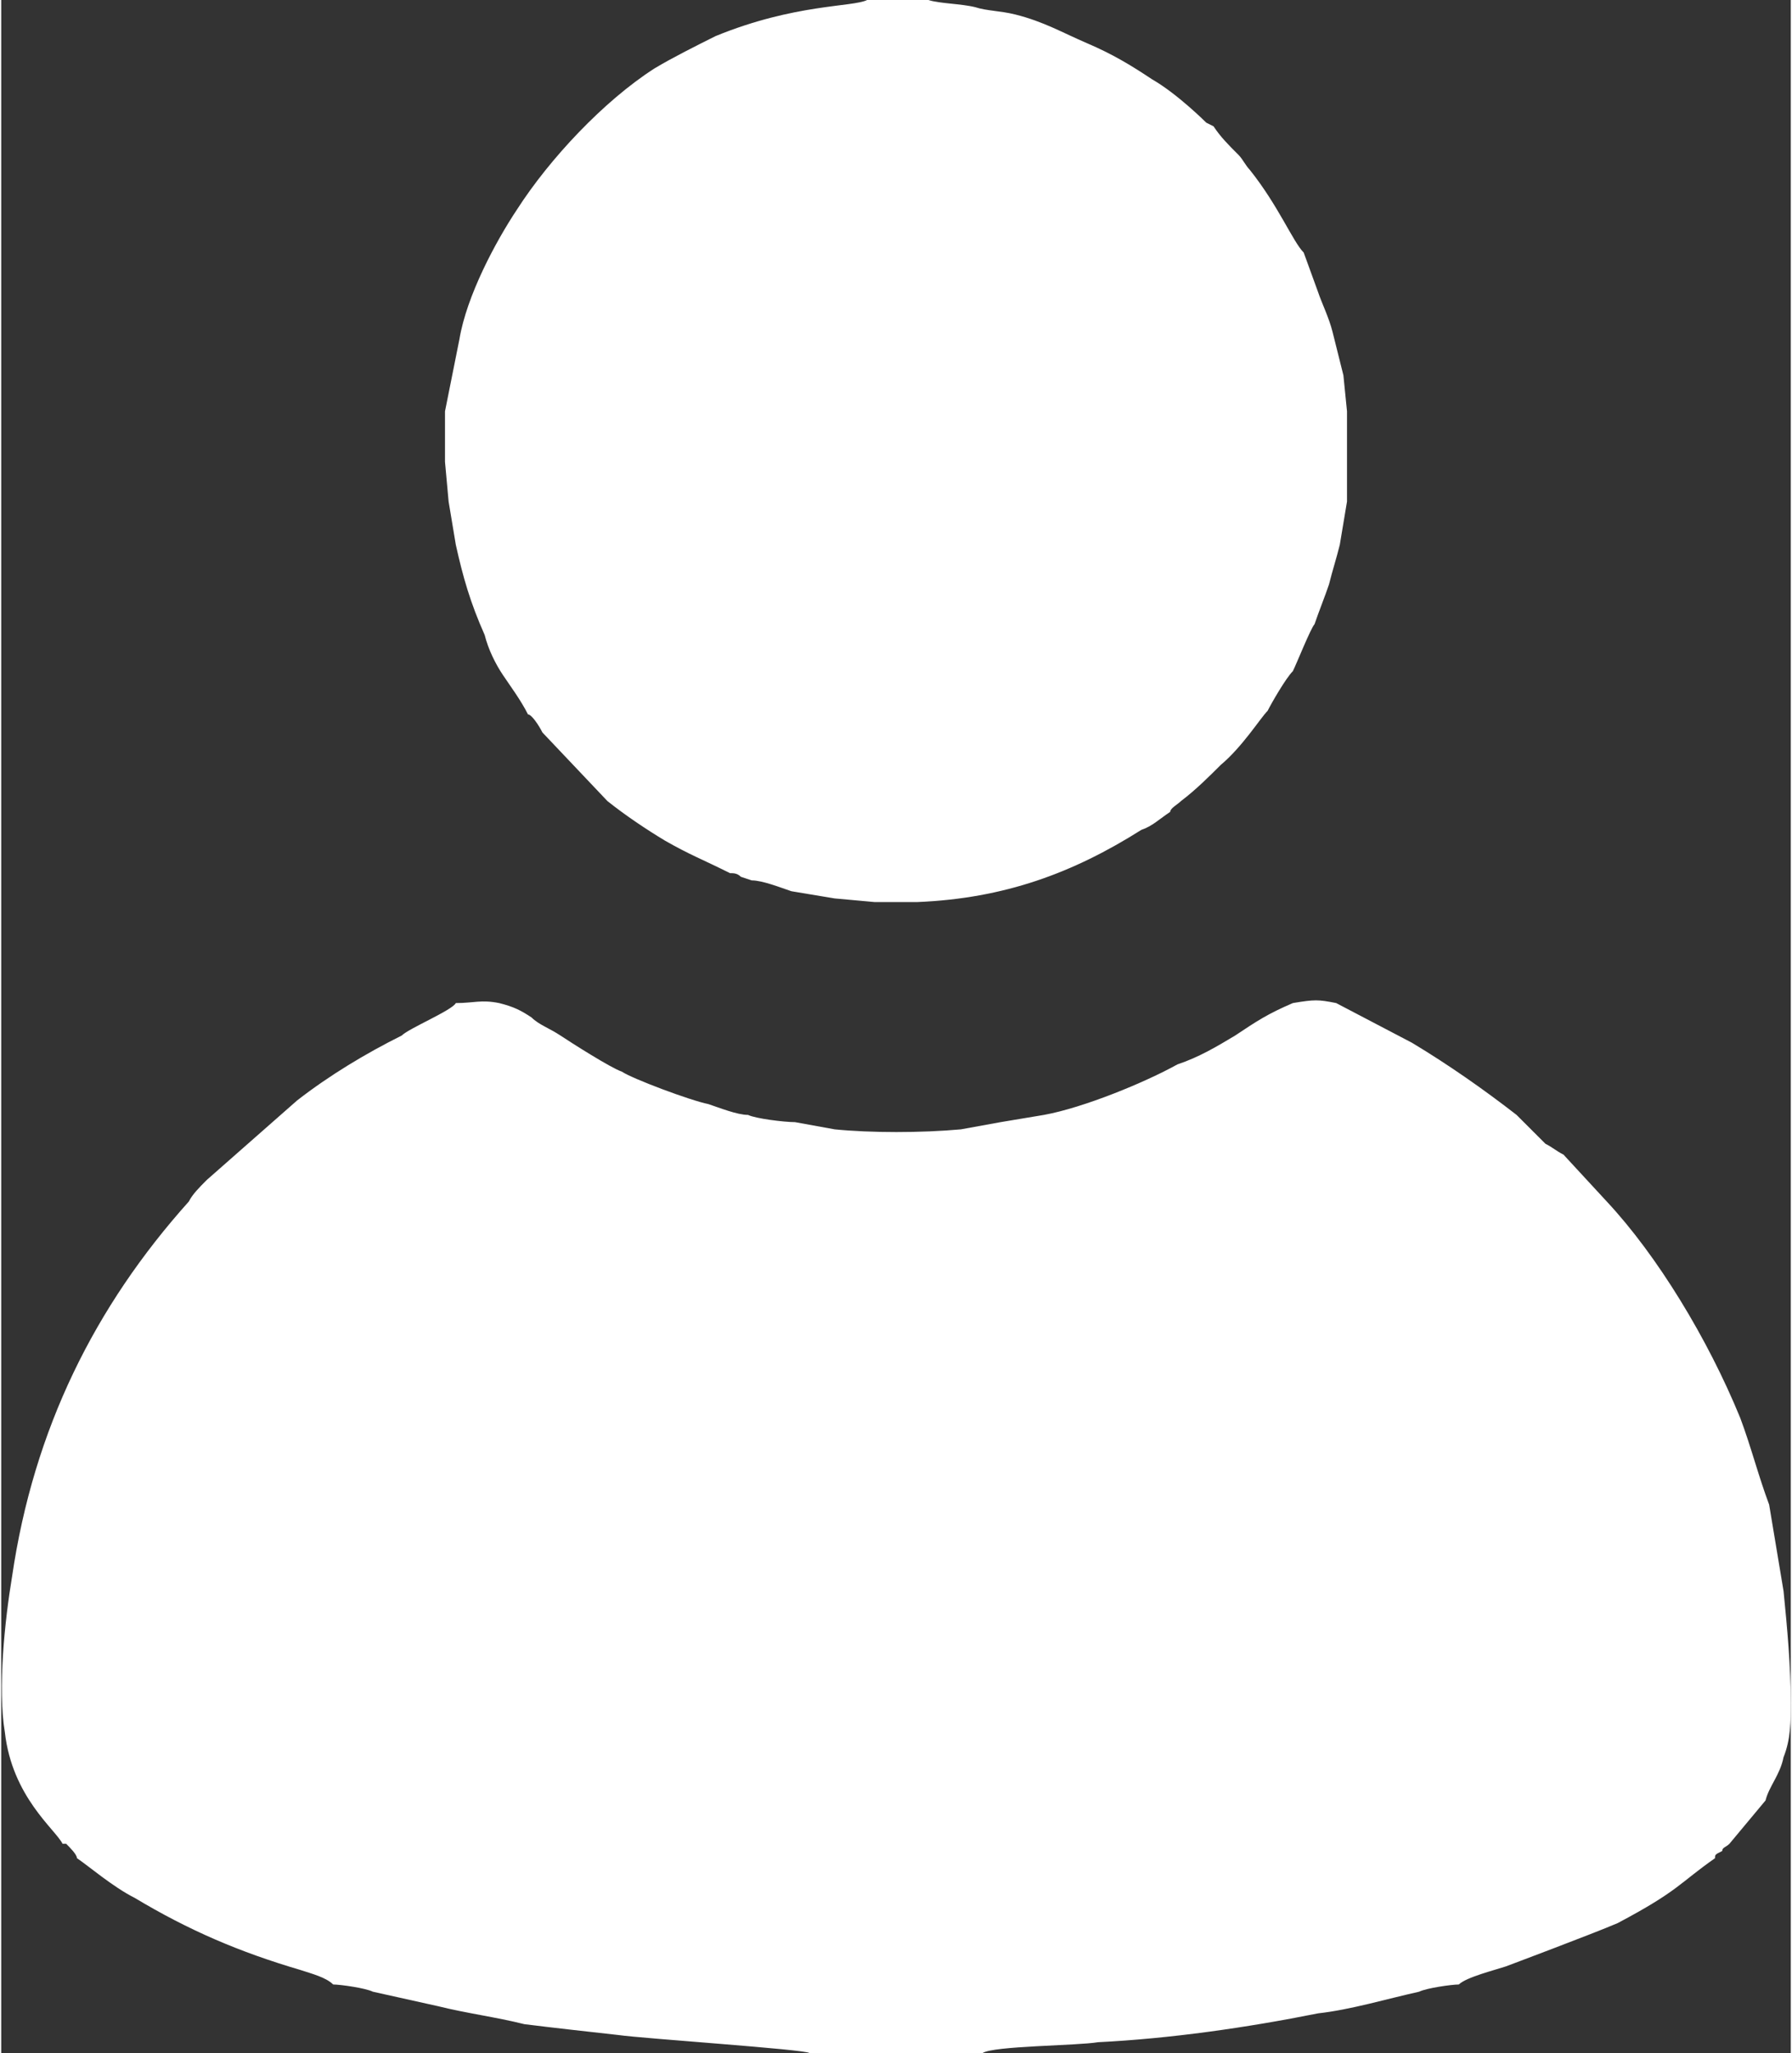
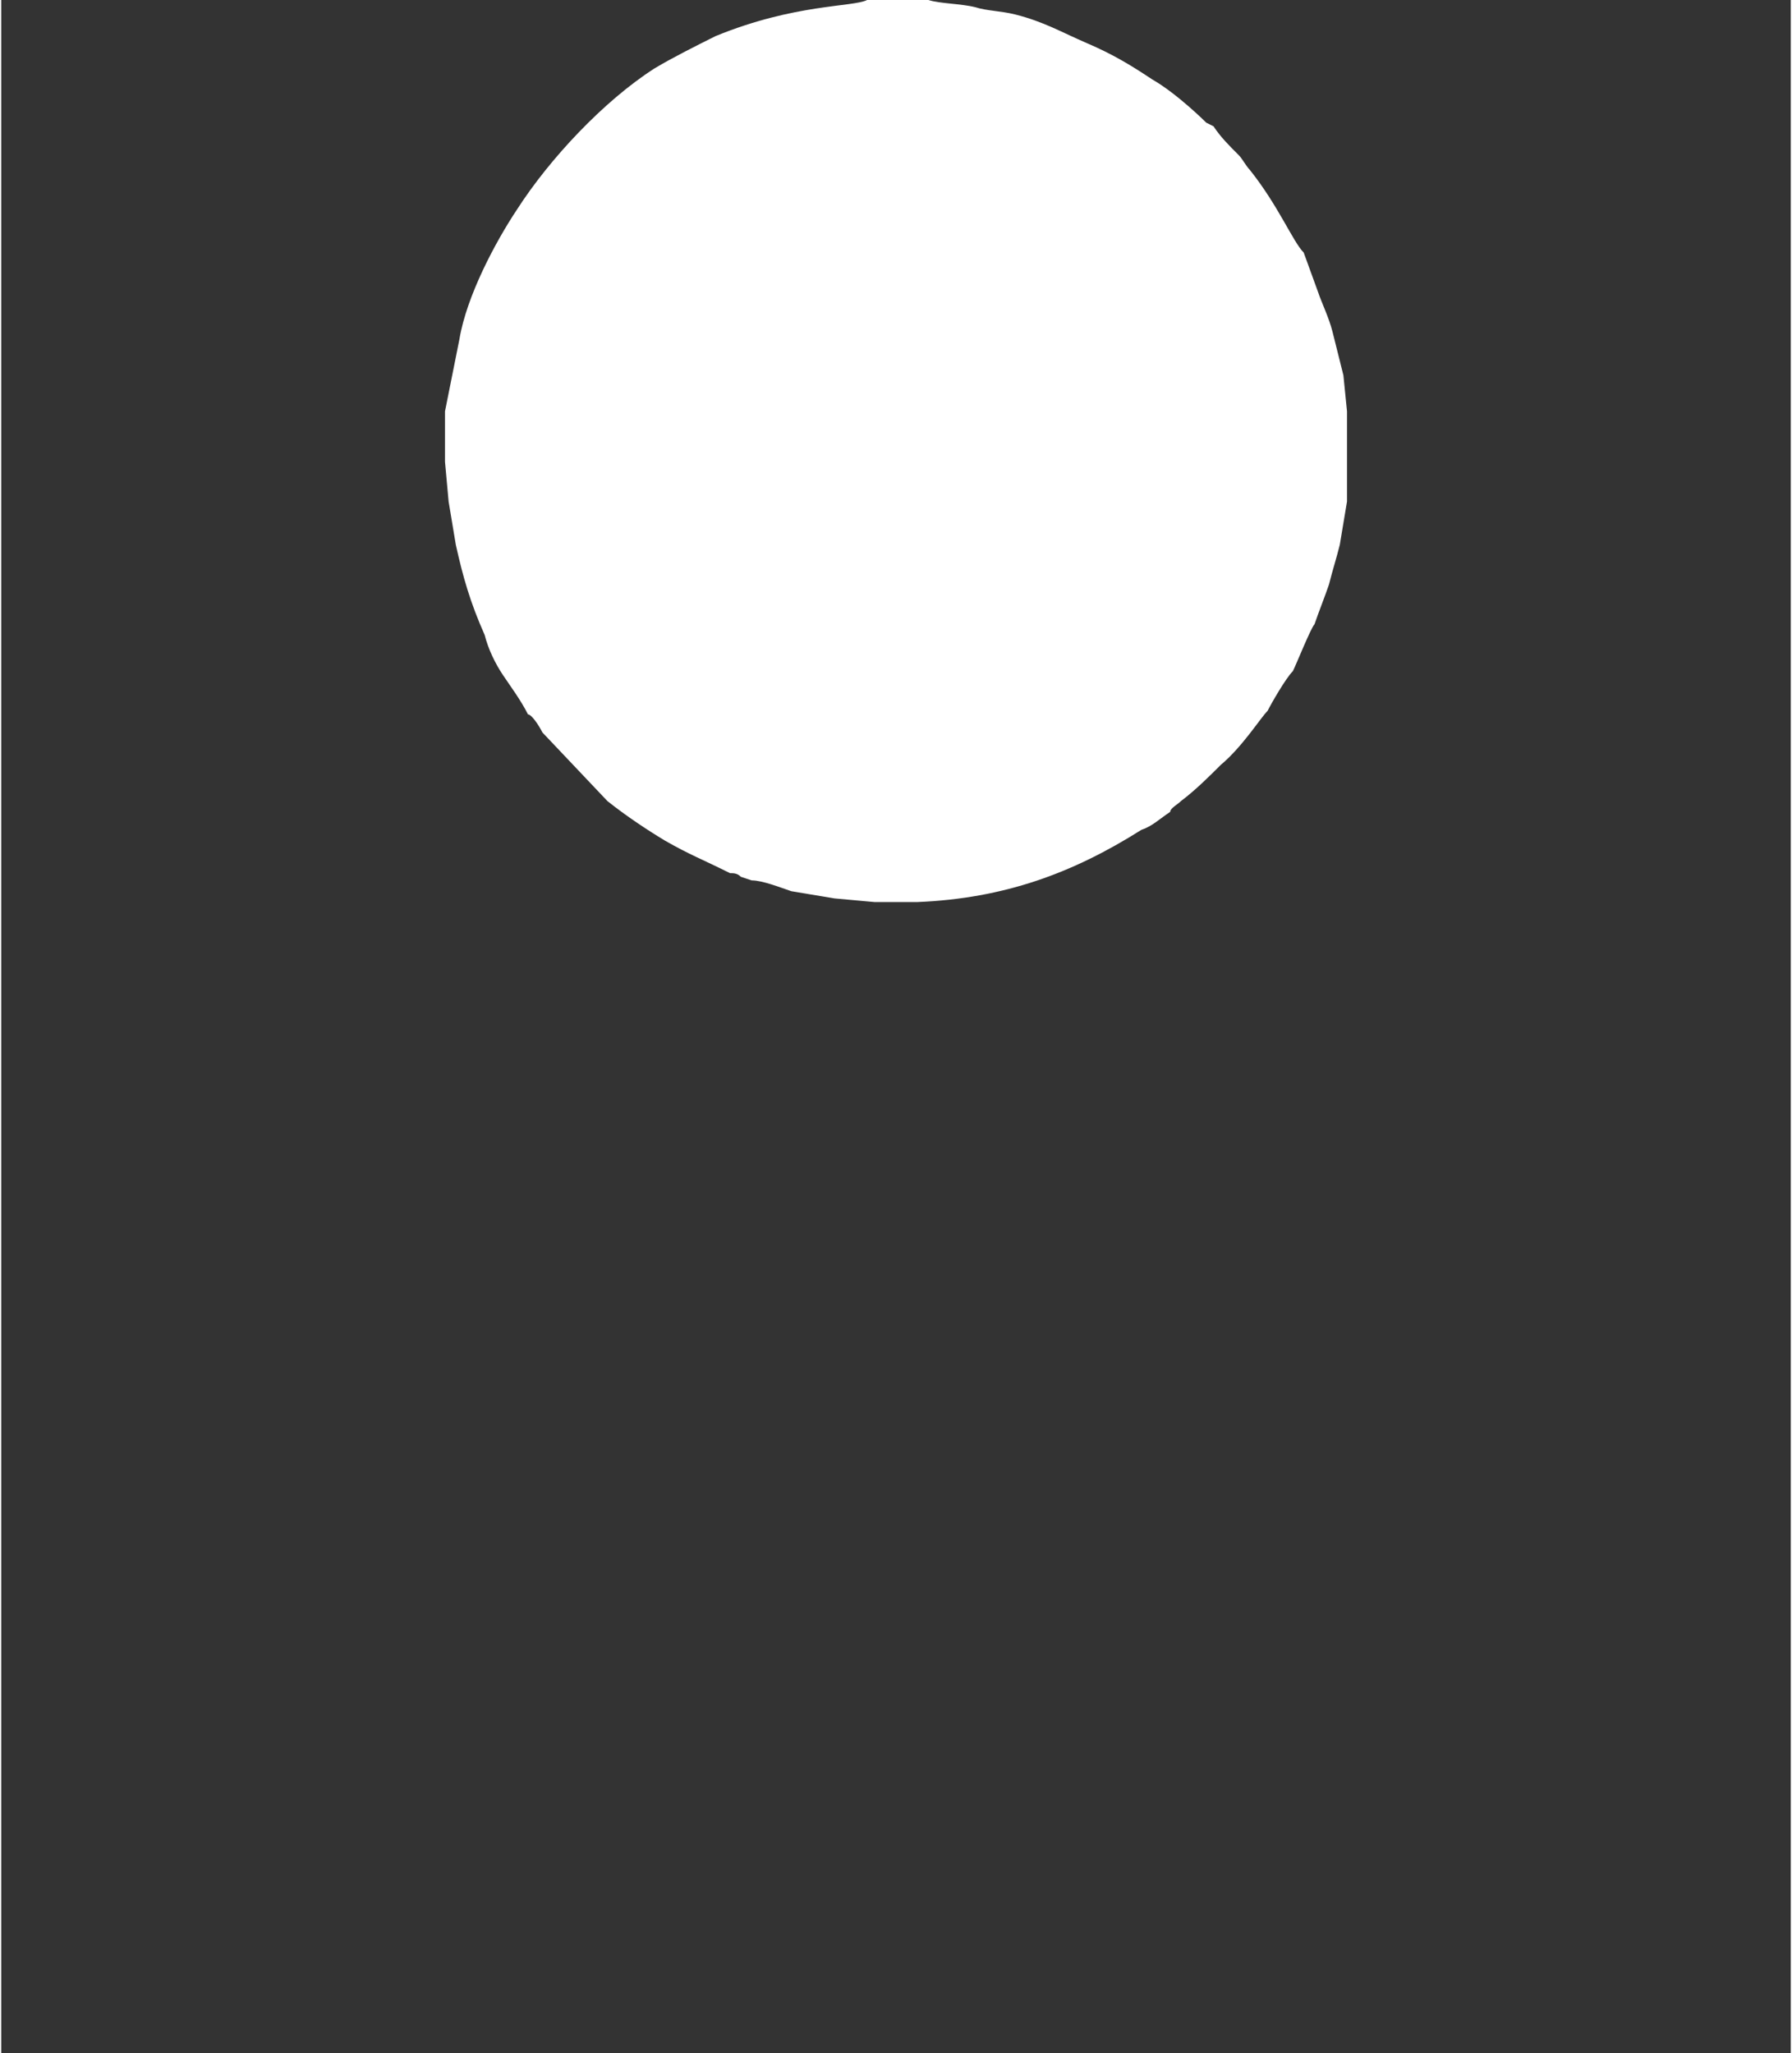
<svg xmlns="http://www.w3.org/2000/svg" xml:space="preserve" width="35.228mm" height="40.358mm" style="shape-rendering:geometricPrecision; text-rendering:geometricPrecision; image-rendering:optimizeQuality; fill-rule:evenodd; clip-rule:evenodd" viewBox="0 0 496 569">
  <rect x="0" y="0" width="496" height="569" fill="#333333" stroke="none" />
  <defs>
    <style type="text/css">  .fil0 {fill:white}  </style>
  </defs>
  <g id="Слой_x0020_1">
-     <path class="fil0" d="M126 278l0 0c-1,2 -13,7 -15,9 -10,5 -20,11 -29,18l-25 22c-2,2 -4,4 -5,6 -26,29 -43,63 -49,104 -2,12 -4,31 -2,43 2,18 14,27 16,31 1,0 0,0 1,0 1,1 3,3 3,4 3,2 10,8 16,11 15,9 29,15 46,20 3,1 7,2 9,4 2,0 9,1 11,2l18 4c8,2 16,3 24,5 8,1 17,2 26,3 7,1 52,4 53,5l48 0c3,-2 26,-2 32,-3 20,-1 41,-4 61,-8 9,-1 19,-4 28,-6 2,-1 9,-2 11,-2 2,-2 10,-4 13,-5 0,0 24,-9 31,-12 17,-9 17,-11 27,-18 0,-1 0,-1 2,-2 0,-1 1,-1 2,-2l10 -12c1,-4 4,-7 5,-12 2,-5 2,-10 2,-15 0,-10 -1,-21 -2,-31l-2 -12 -2 -12c-3,-8 -5,-16 -8,-24 -9,-22 -23,-45 -37,-60l-12 -13c-2,-1 -3,-2 -5,-3l-8 -8c-9,-7 -19,-14 -29,-20l-21 -11c-5,-1 -6,-1 -12,0 -7,3 -10,5 -16,9 -5,3 -10,6 -16,8 -9,5 -26,12 -37,14l-12 2 -11 2c-11,1 -25,1 -35,0l-11 -2c-3,0 -11,-1 -13,-2 -3,0 -8,-2 -11,-3 -5,-1 -21,-7 -24,-9 -3,-1 -14,-8 -17,-10 -3,-2 -6,-3 -8,-5 -3,-2 -5,-3 -9,-4 -5,-1 -7,0 -12,0z" />
    <path class="fil0" d="M127 94l-2 10 -2 10 0 14 1 11 2 12c2,9 4,16 8,25 1,4 3,8 5,11 2,3 5,7 7,11 1,0 3,3 4,5l18 19c5,4 11,8 16,11 7,4 10,5 18,9 1,0 2,0 3,1l3 1c3,0 8,2 11,3l12 2 11 1 12 0c24,-1 43,-8 62,-20 3,-1 5,-3 8,-5 0,-1 2,-2 3,-3 4,-3 8,-7 11,-10 6,-5 11,-13 13,-15 1,-2 5,-9 7,-11l0 0c1,-2 5,-12 6,-13 1,-3 3,-8 4,-11 1,-4 2,-7 3,-11l2 -12 0 -11 0 -14 -1 -10c-1,-4 -2,-8 -3,-12 -1,-4 -3,-8 -4,-11l-4 -11c-3,-3 -7,-13 -15,-23 -1,-1 -2,-3 -3,-4 -3,-3 -5,-5 -7,-8l-2 -1c0,0 -8,-8 -15,-12 -6,-4 -11,-7 -18,-10 -7,-3 -12,-6 -20,-8 -4,-1 -8,-1 -11,-2 -4,-1 -10,-1 -13,-2l-17 0c-4,2 -20,1 -42,10 -6,3 -12,6 -17,9 -14,9 -29,25 -38,39 -6,9 -14,24 -16,36z" />
  </g>
</svg>